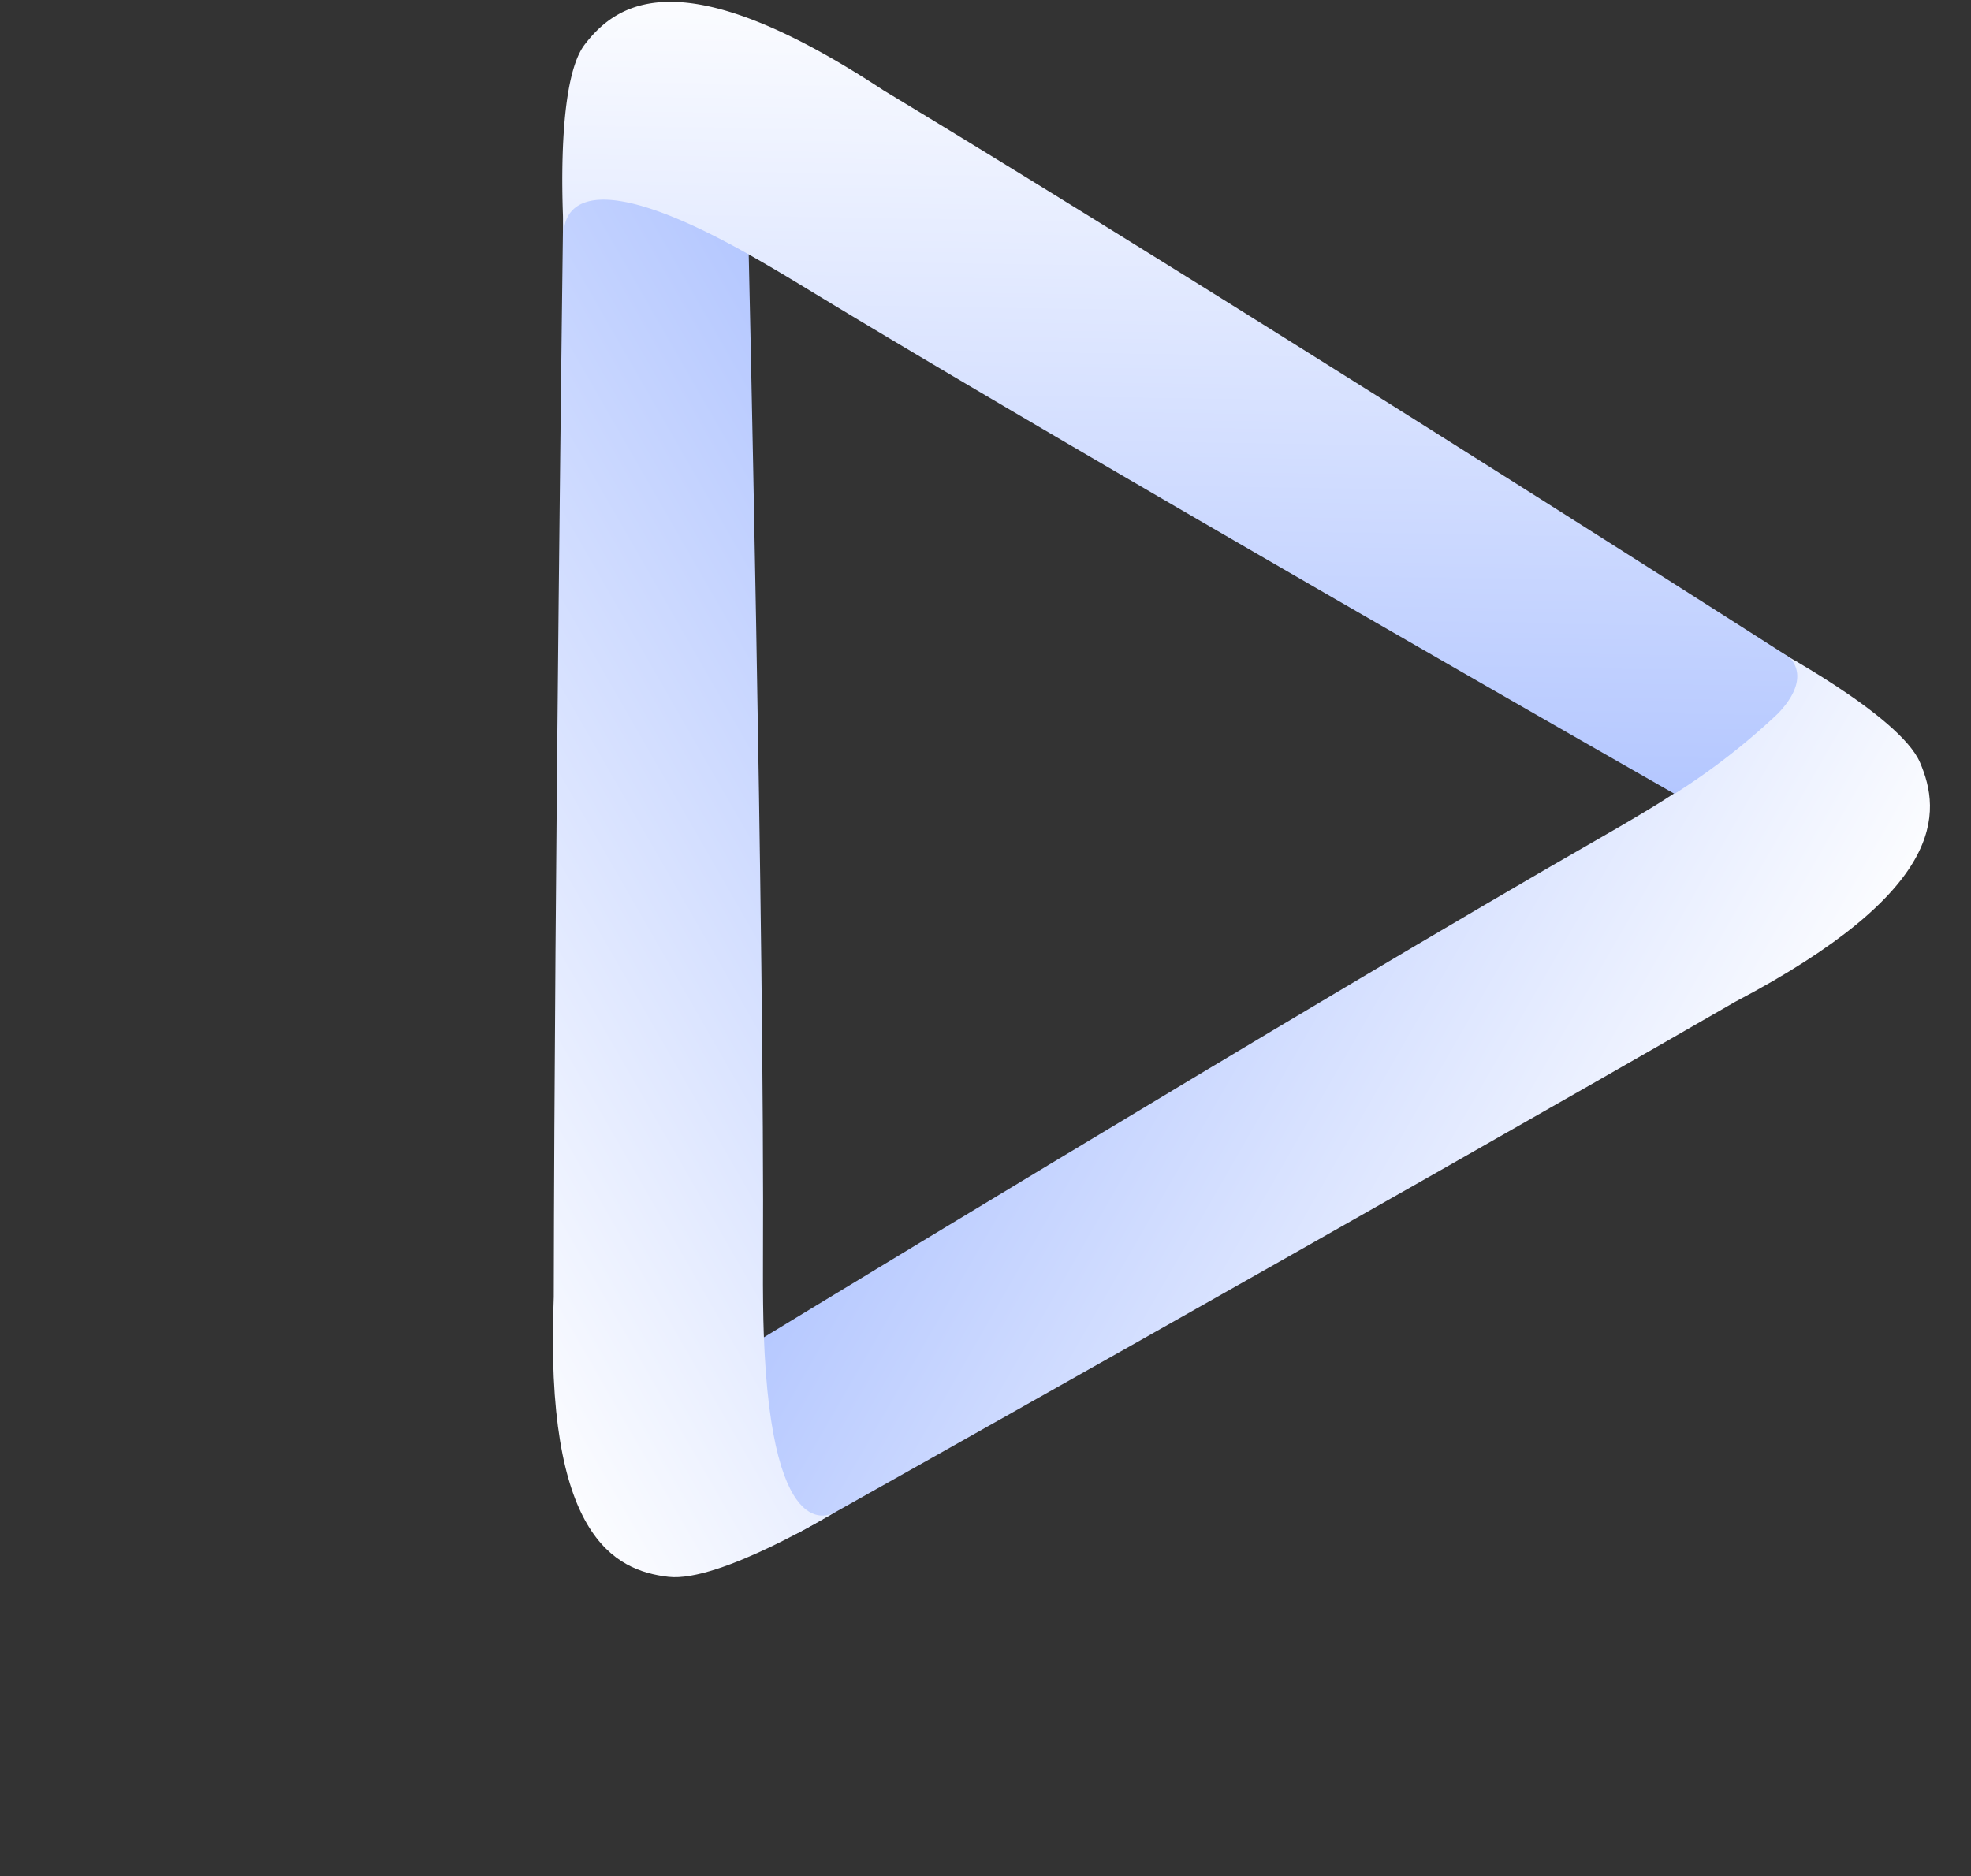
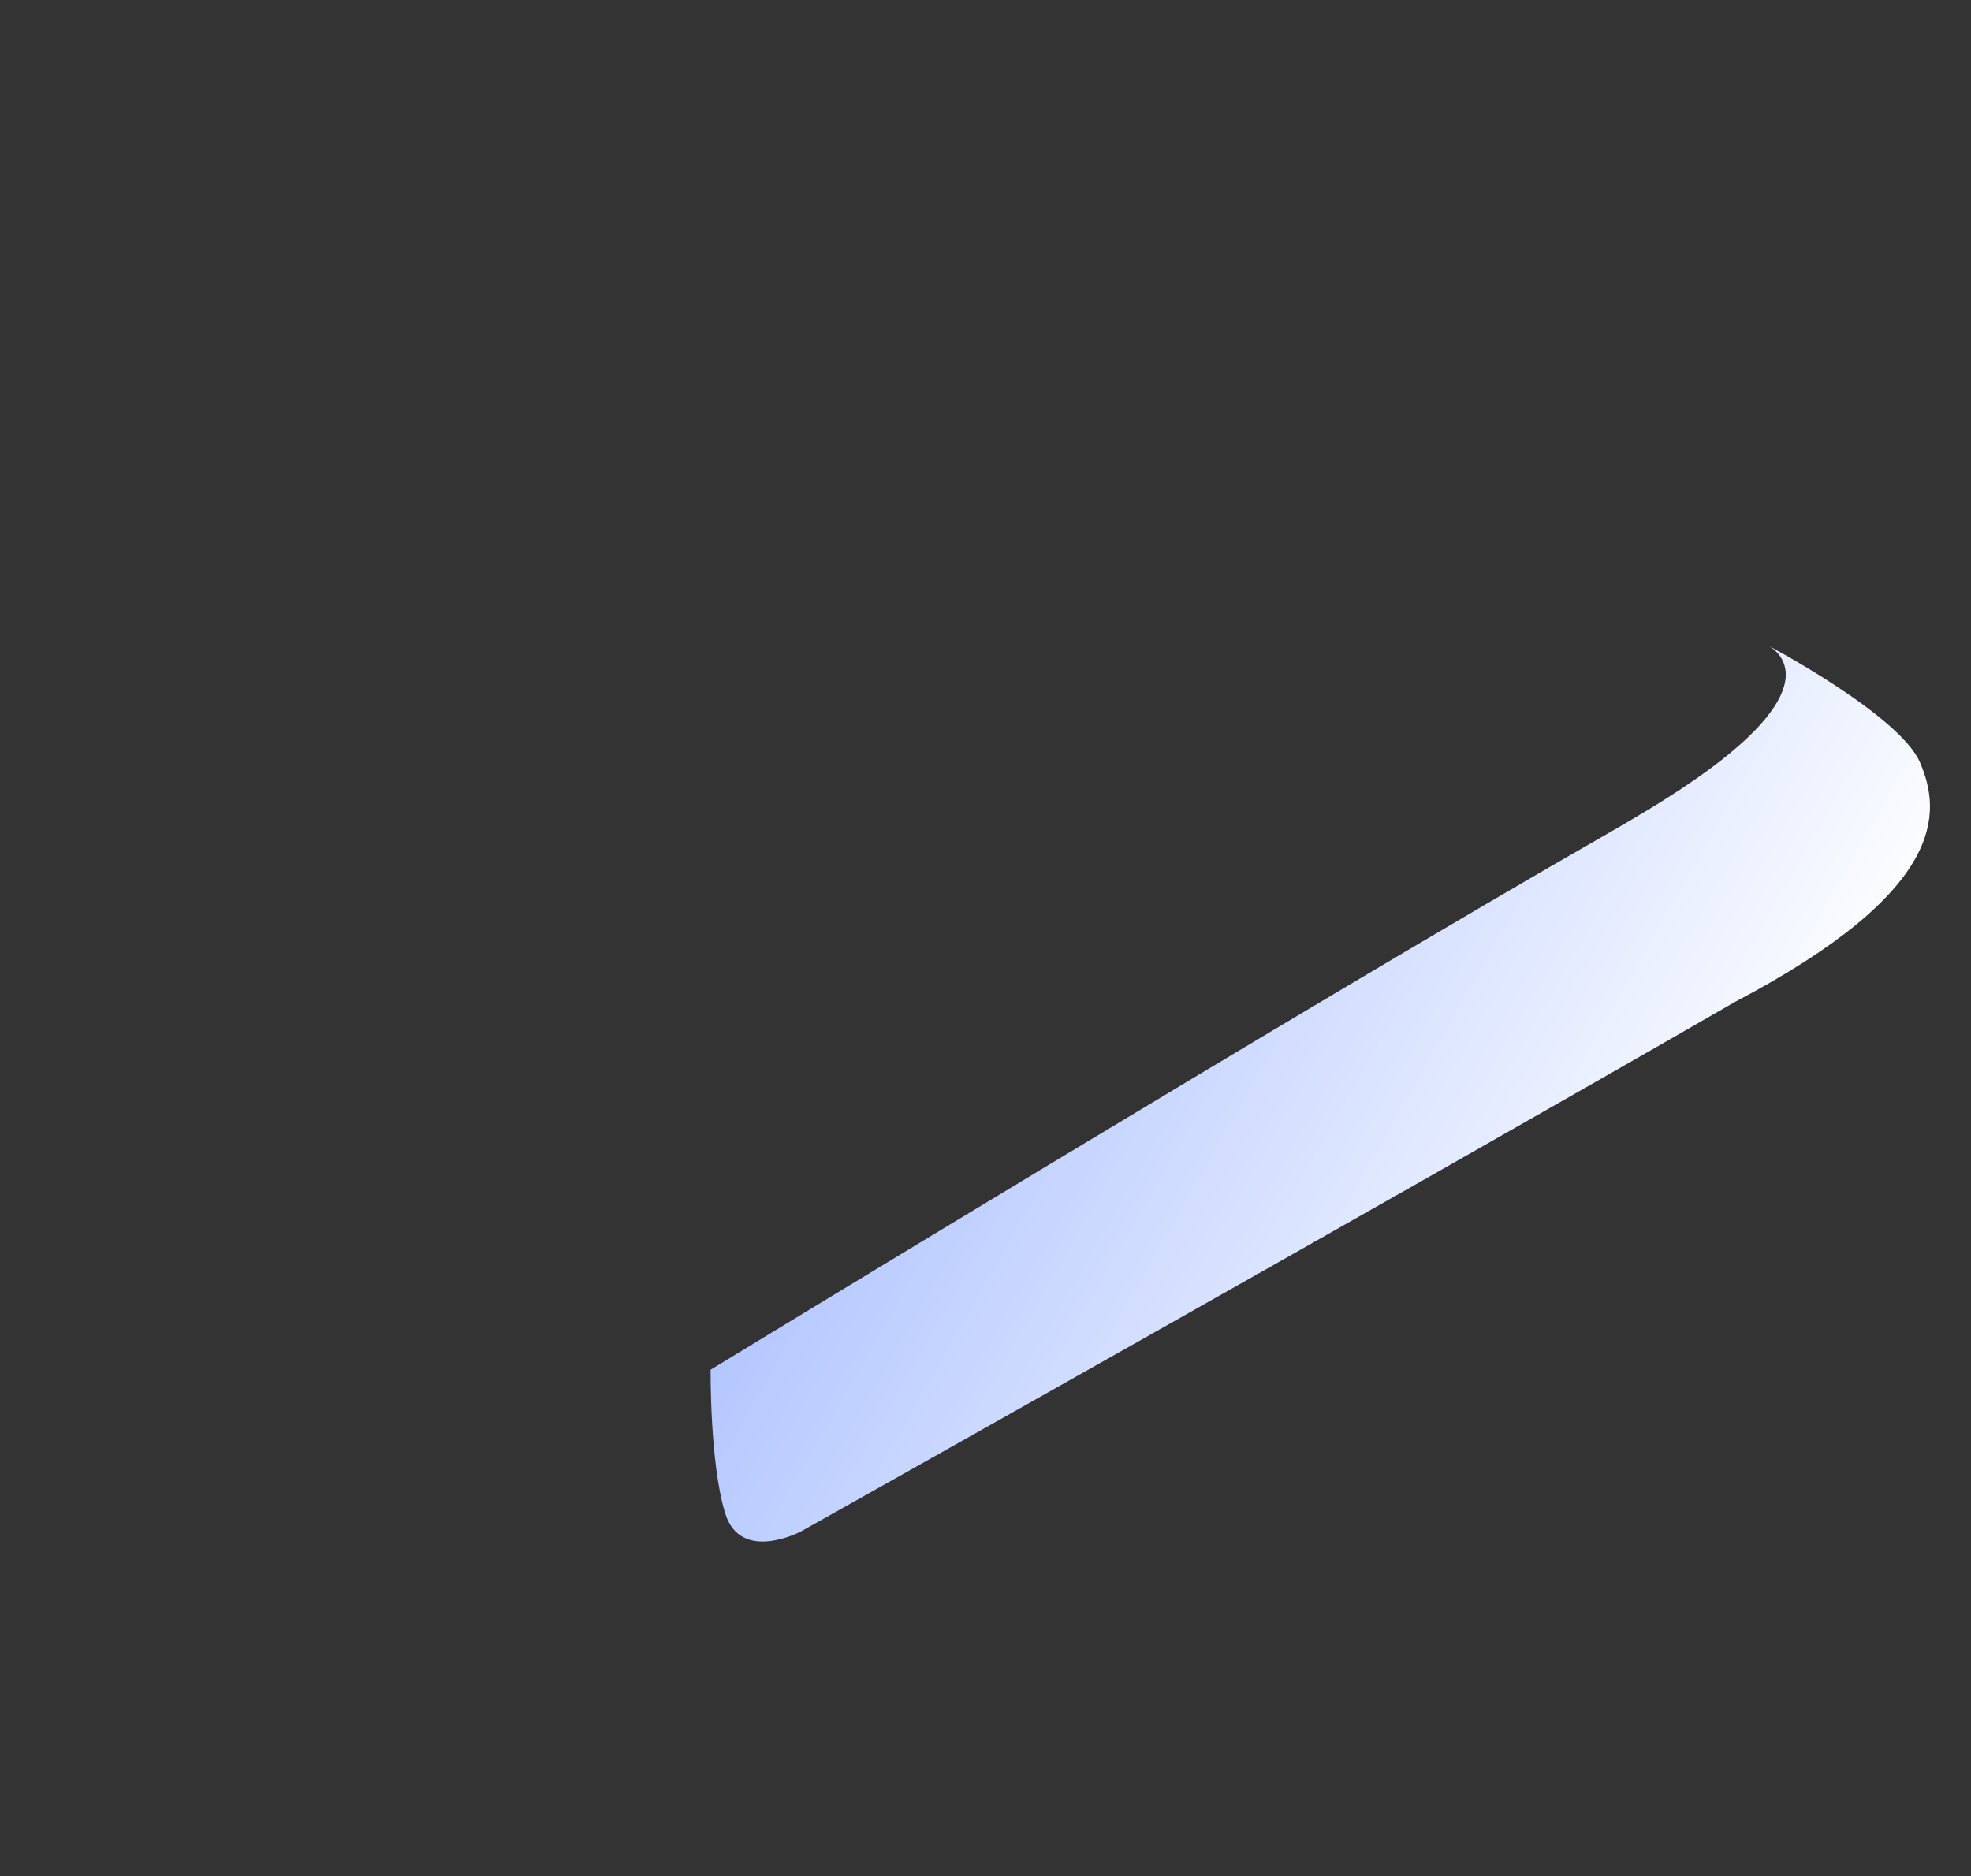
<svg xmlns="http://www.w3.org/2000/svg" width="175.122" height="166.715" viewBox="0 0 175.122 166.715">
  <rect x="0" y="0" width="175.122" height="166.715" fill="#333333" stroke="none" />
  <defs>
    <linearGradient id="linear-gradient" x1="0.5" x2="0.5" y2="1" gradientUnits="objectBoundingBox">
      <stop offset="0" stop-color="#fff" />
      <stop offset="1" stop-color="#b4c7ff" />
    </linearGradient>
  </defs>
  <g id="idn-log-white-base" transform="translate(0.106)">
    <path id="Path_2" data-name="Path 2" d="M2.281,3.919C-.473,7.614.037,20.975.037,20.975S-.906,12.69,16.71,22.03c1.25.661,3.221,1.759,5.411,3.036,24.623,14.356,80.626,44.921,80.626,44.921s7.265-4.1,10.417-7.516-1.982-6.623-1.982-6.623S61.125,26.122,28.909,7.493C10.952-3.838,5.168.036,2.281,3.919Z" transform="translate(175.016 67.734) rotate(120)" fill="url(#linear-gradient)" />
-     <path id="Path_3" data-name="Path 3" d="M2.433,3.905C-.315,7.6.012,19.707.012,19.707s-.75-7.036,16.882,2.335c1.251.663,3.224,1.765,5.416,3.045,24.648,14.4,80.705,45.064,80.705,45.064s7.258-4.092,10.4-7.5-1.994-6.627-1.994-6.627S61.316,26.212,29.067,7.526C11.091-3.836,5.313.027,2.433,3.905Z" transform="translate(57.113 144.188) rotate(-120)" fill="url(#linear-gradient)" />
-     <path id="Path_4" data-name="Path 4" d="M1.8,3.918C-.948,7.616.268,21.247.268,21.247s-1.644-8.548,15.954.823c1.249.663,3.218,1.765,5.405,3.045,24.6,14.4,78.143,43.7,78.143,43.7a60.206,60.206,0,0,0,9.068-7.3c3.144-3.414.837-5.064.837-5.064s-49.1-30.243-81.286-48.93C10.45-3.843,4.678.031,1.8,3.918Z" transform="translate(50.121 0) rotate(1)" fill="url(#linear-gradient)" />
  </g>
</svg>